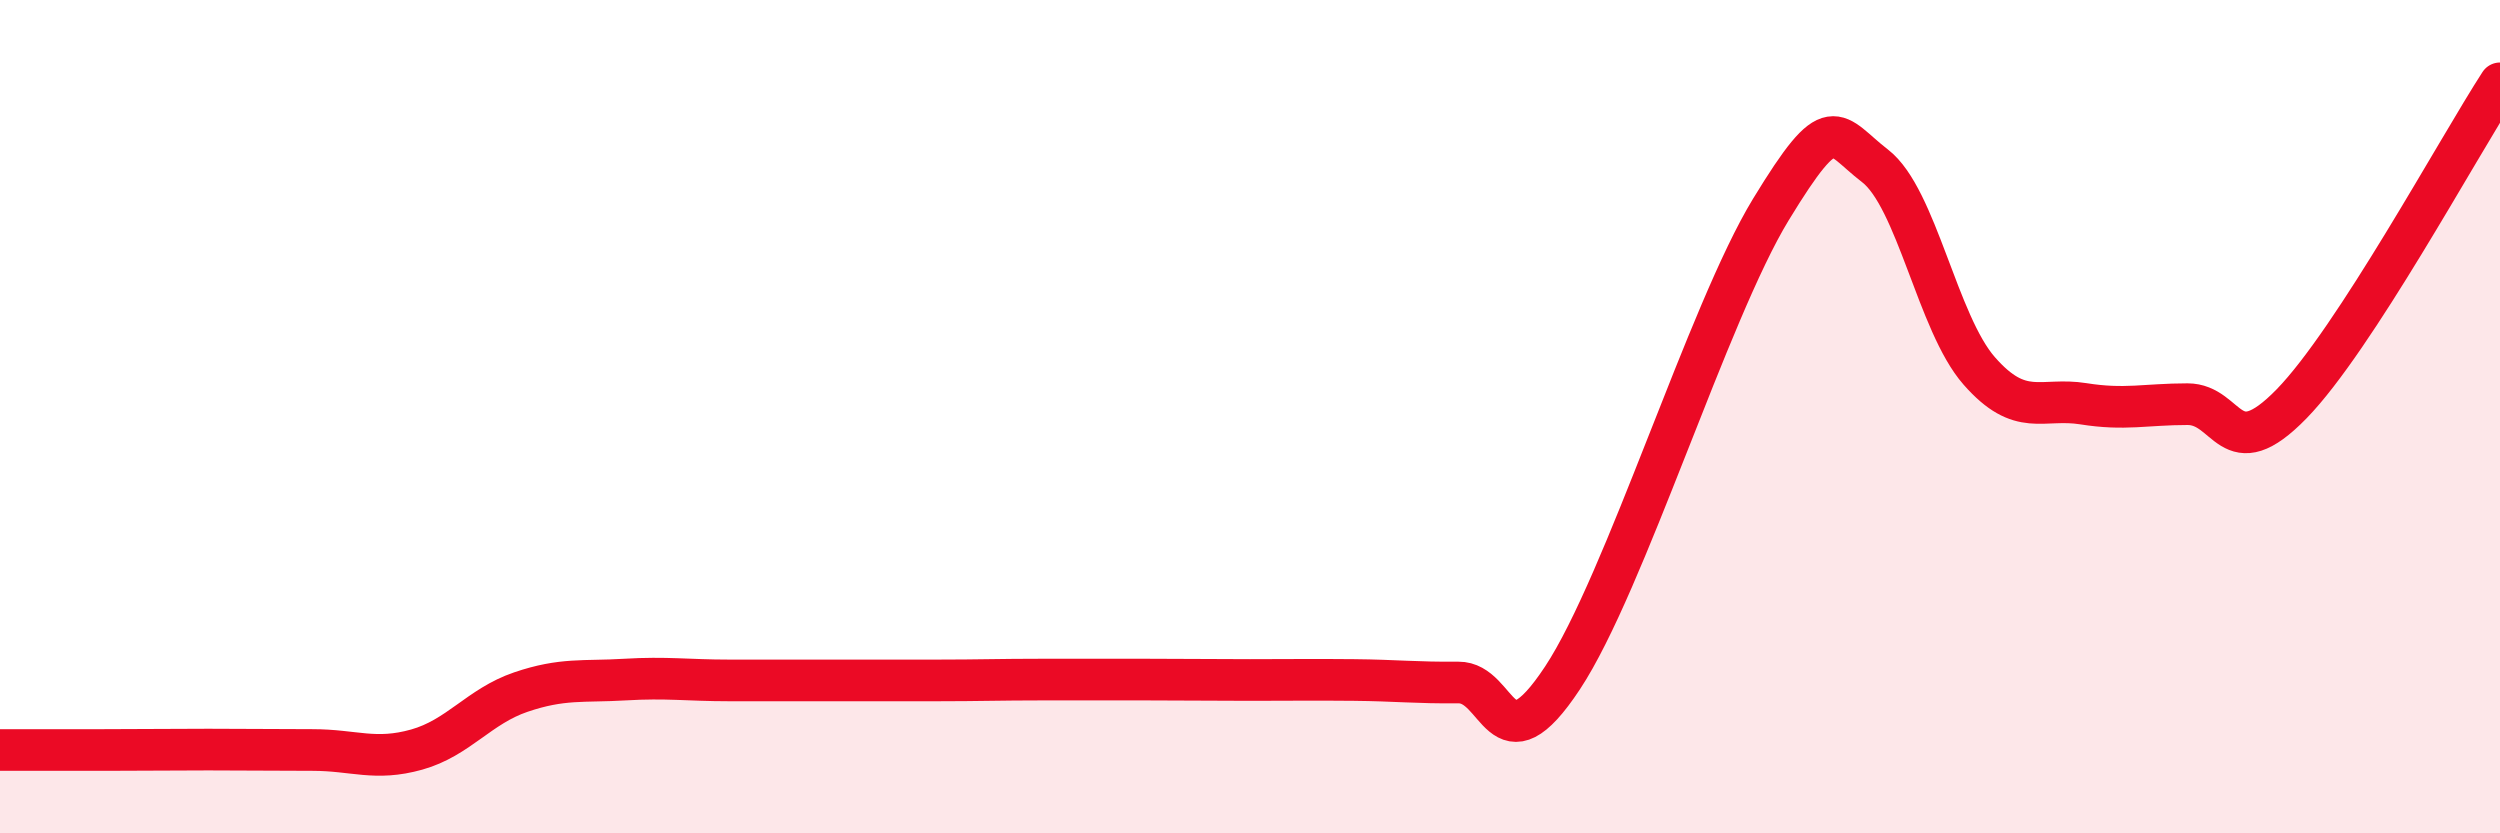
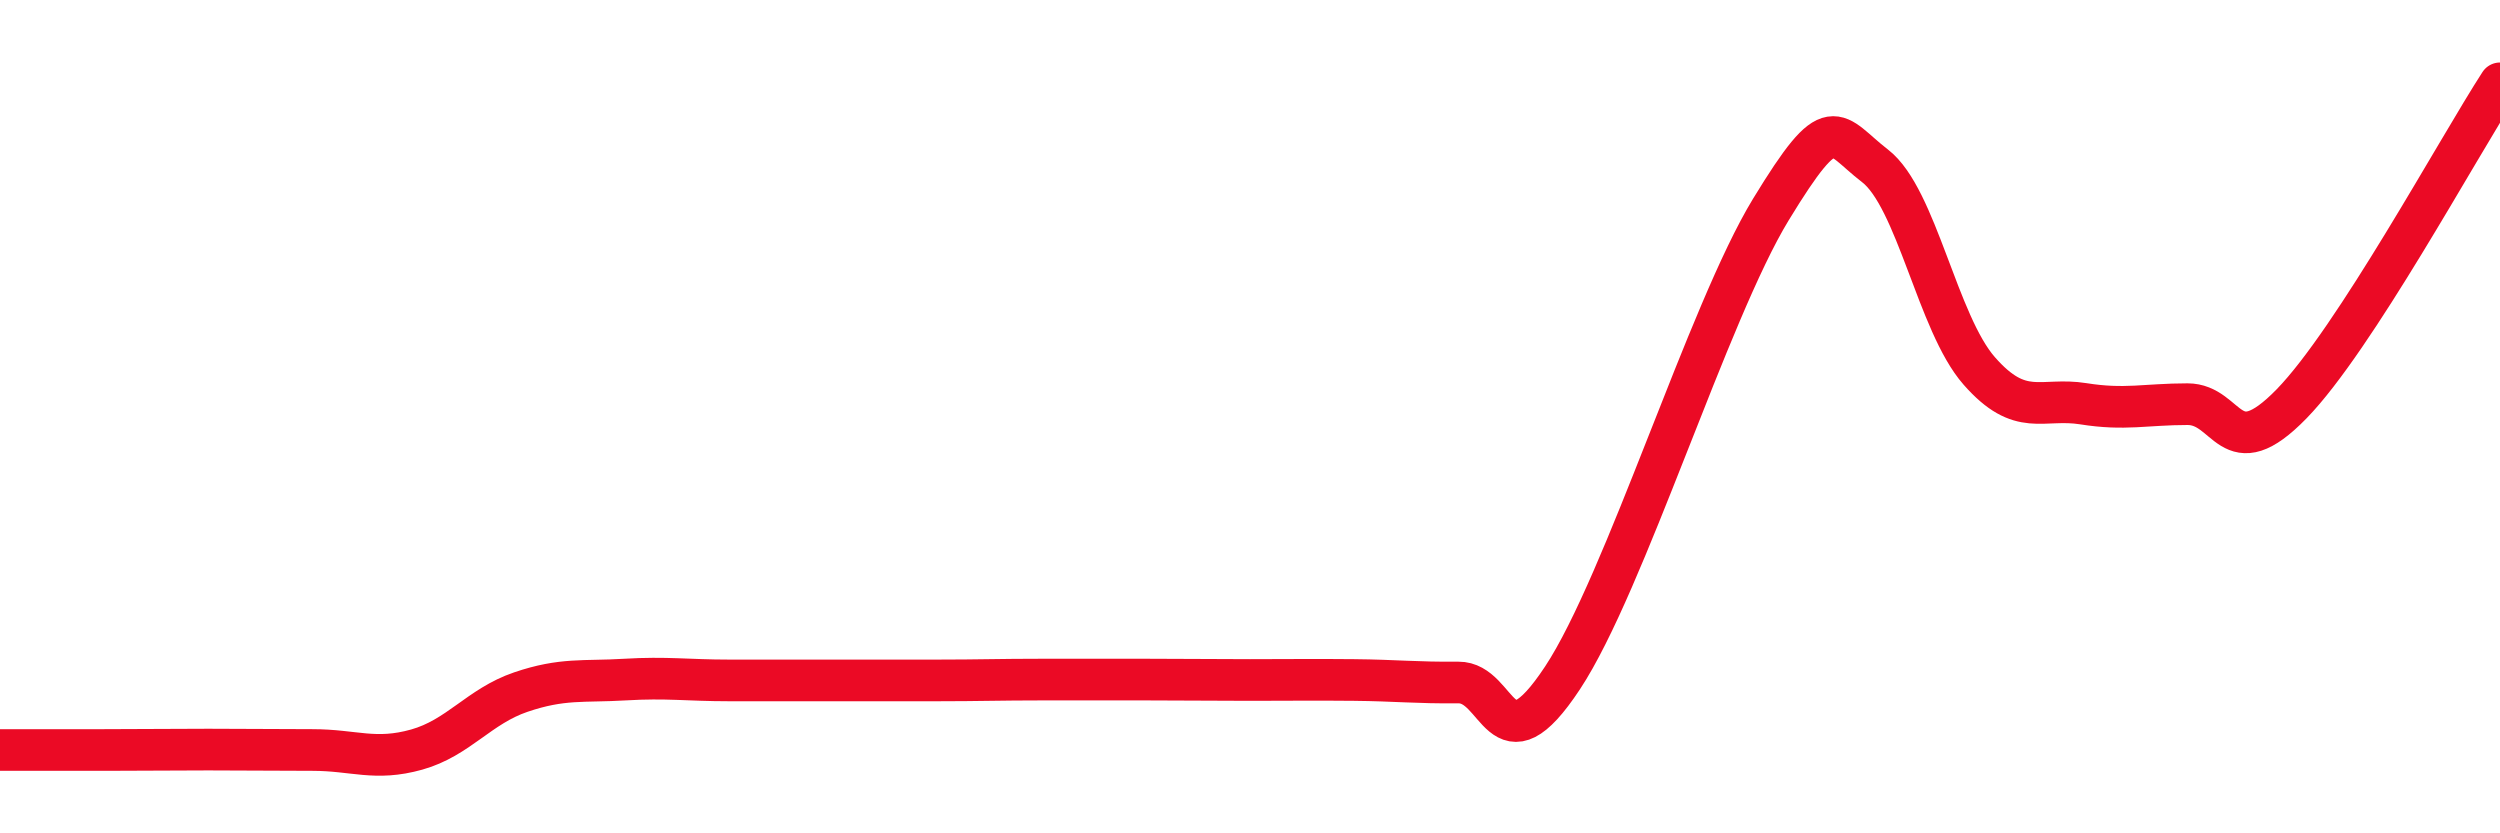
<svg xmlns="http://www.w3.org/2000/svg" width="60" height="20" viewBox="0 0 60 20">
-   <path d="M 0,18 C 0.5,18 1.5,18 2.5,18 C 3.5,18 4,17.99 5,17.99 C 6,17.99 6.5,18 7.5,18 C 8.5,18 9,18.27 10,17.99 C 11,17.71 11.5,16.95 12.5,16.61 C 13.5,16.27 14,16.37 15,16.31 C 16,16.25 16.5,16.33 17.5,16.33 C 18.5,16.33 19,16.33 20,16.33 C 21,16.33 21.5,16.33 22.5,16.33 C 23.5,16.33 24,16.31 25,16.31 C 26,16.31 26.5,16.31 27.5,16.31 C 28.5,16.31 29,16.32 30,16.32 C 31,16.32 31.5,16.31 32.5,16.32 C 33.5,16.33 34,16.39 35,16.38 C 36,16.37 36,18.54 37.5,16.27 C 39,14 41,7.49 42.5,5.03 C 44,2.57 44,3.21 45,3.98 C 46,4.75 46.5,7.76 47.5,8.9 C 48.5,10.04 49,9.53 50,9.69 C 51,9.85 51.5,9.7 52.5,9.7 C 53.5,9.7 53.5,11.23 55,9.69 C 56.5,8.15 59,3.54 60,2L60 20L0 20Z" fill="#EB0A25" opacity="0.1" stroke-linecap="round" stroke-linejoin="round" />
  <path d="M 0,18 C 0.5,18 1.5,18 2.5,18 C 3.5,18 4,17.99 5,17.99 C 6,17.99 6.5,18 7.5,18 C 8.5,18 9,18.27 10,17.99 C 11,17.71 11.5,16.95 12.5,16.61 C 13.5,16.27 14,16.37 15,16.31 C 16,16.25 16.5,16.33 17.5,16.33 C 18.5,16.33 19,16.33 20,16.33 C 21,16.33 21.5,16.33 22.5,16.33 C 23.5,16.33 24,16.31 25,16.31 C 26,16.31 26.5,16.31 27.5,16.31 C 28.5,16.31 29,16.32 30,16.32 C 31,16.32 31.5,16.31 32.5,16.32 C 33.5,16.33 34,16.39 35,16.38 C 36,16.37 36,18.54 37.5,16.27 C 39,14 41,7.49 42.5,5.03 C 44,2.57 44,3.21 45,3.98 C 46,4.75 46.5,7.76 47.5,8.9 C 48.5,10.04 49,9.53 50,9.69 C 51,9.85 51.5,9.7 52.5,9.7 C 53.5,9.7 53.5,11.23 55,9.69 C 56.5,8.15 59,3.54 60,2" stroke="#EB0A25" stroke-width="1" fill="none" stroke-linecap="round" stroke-linejoin="round" />
</svg>